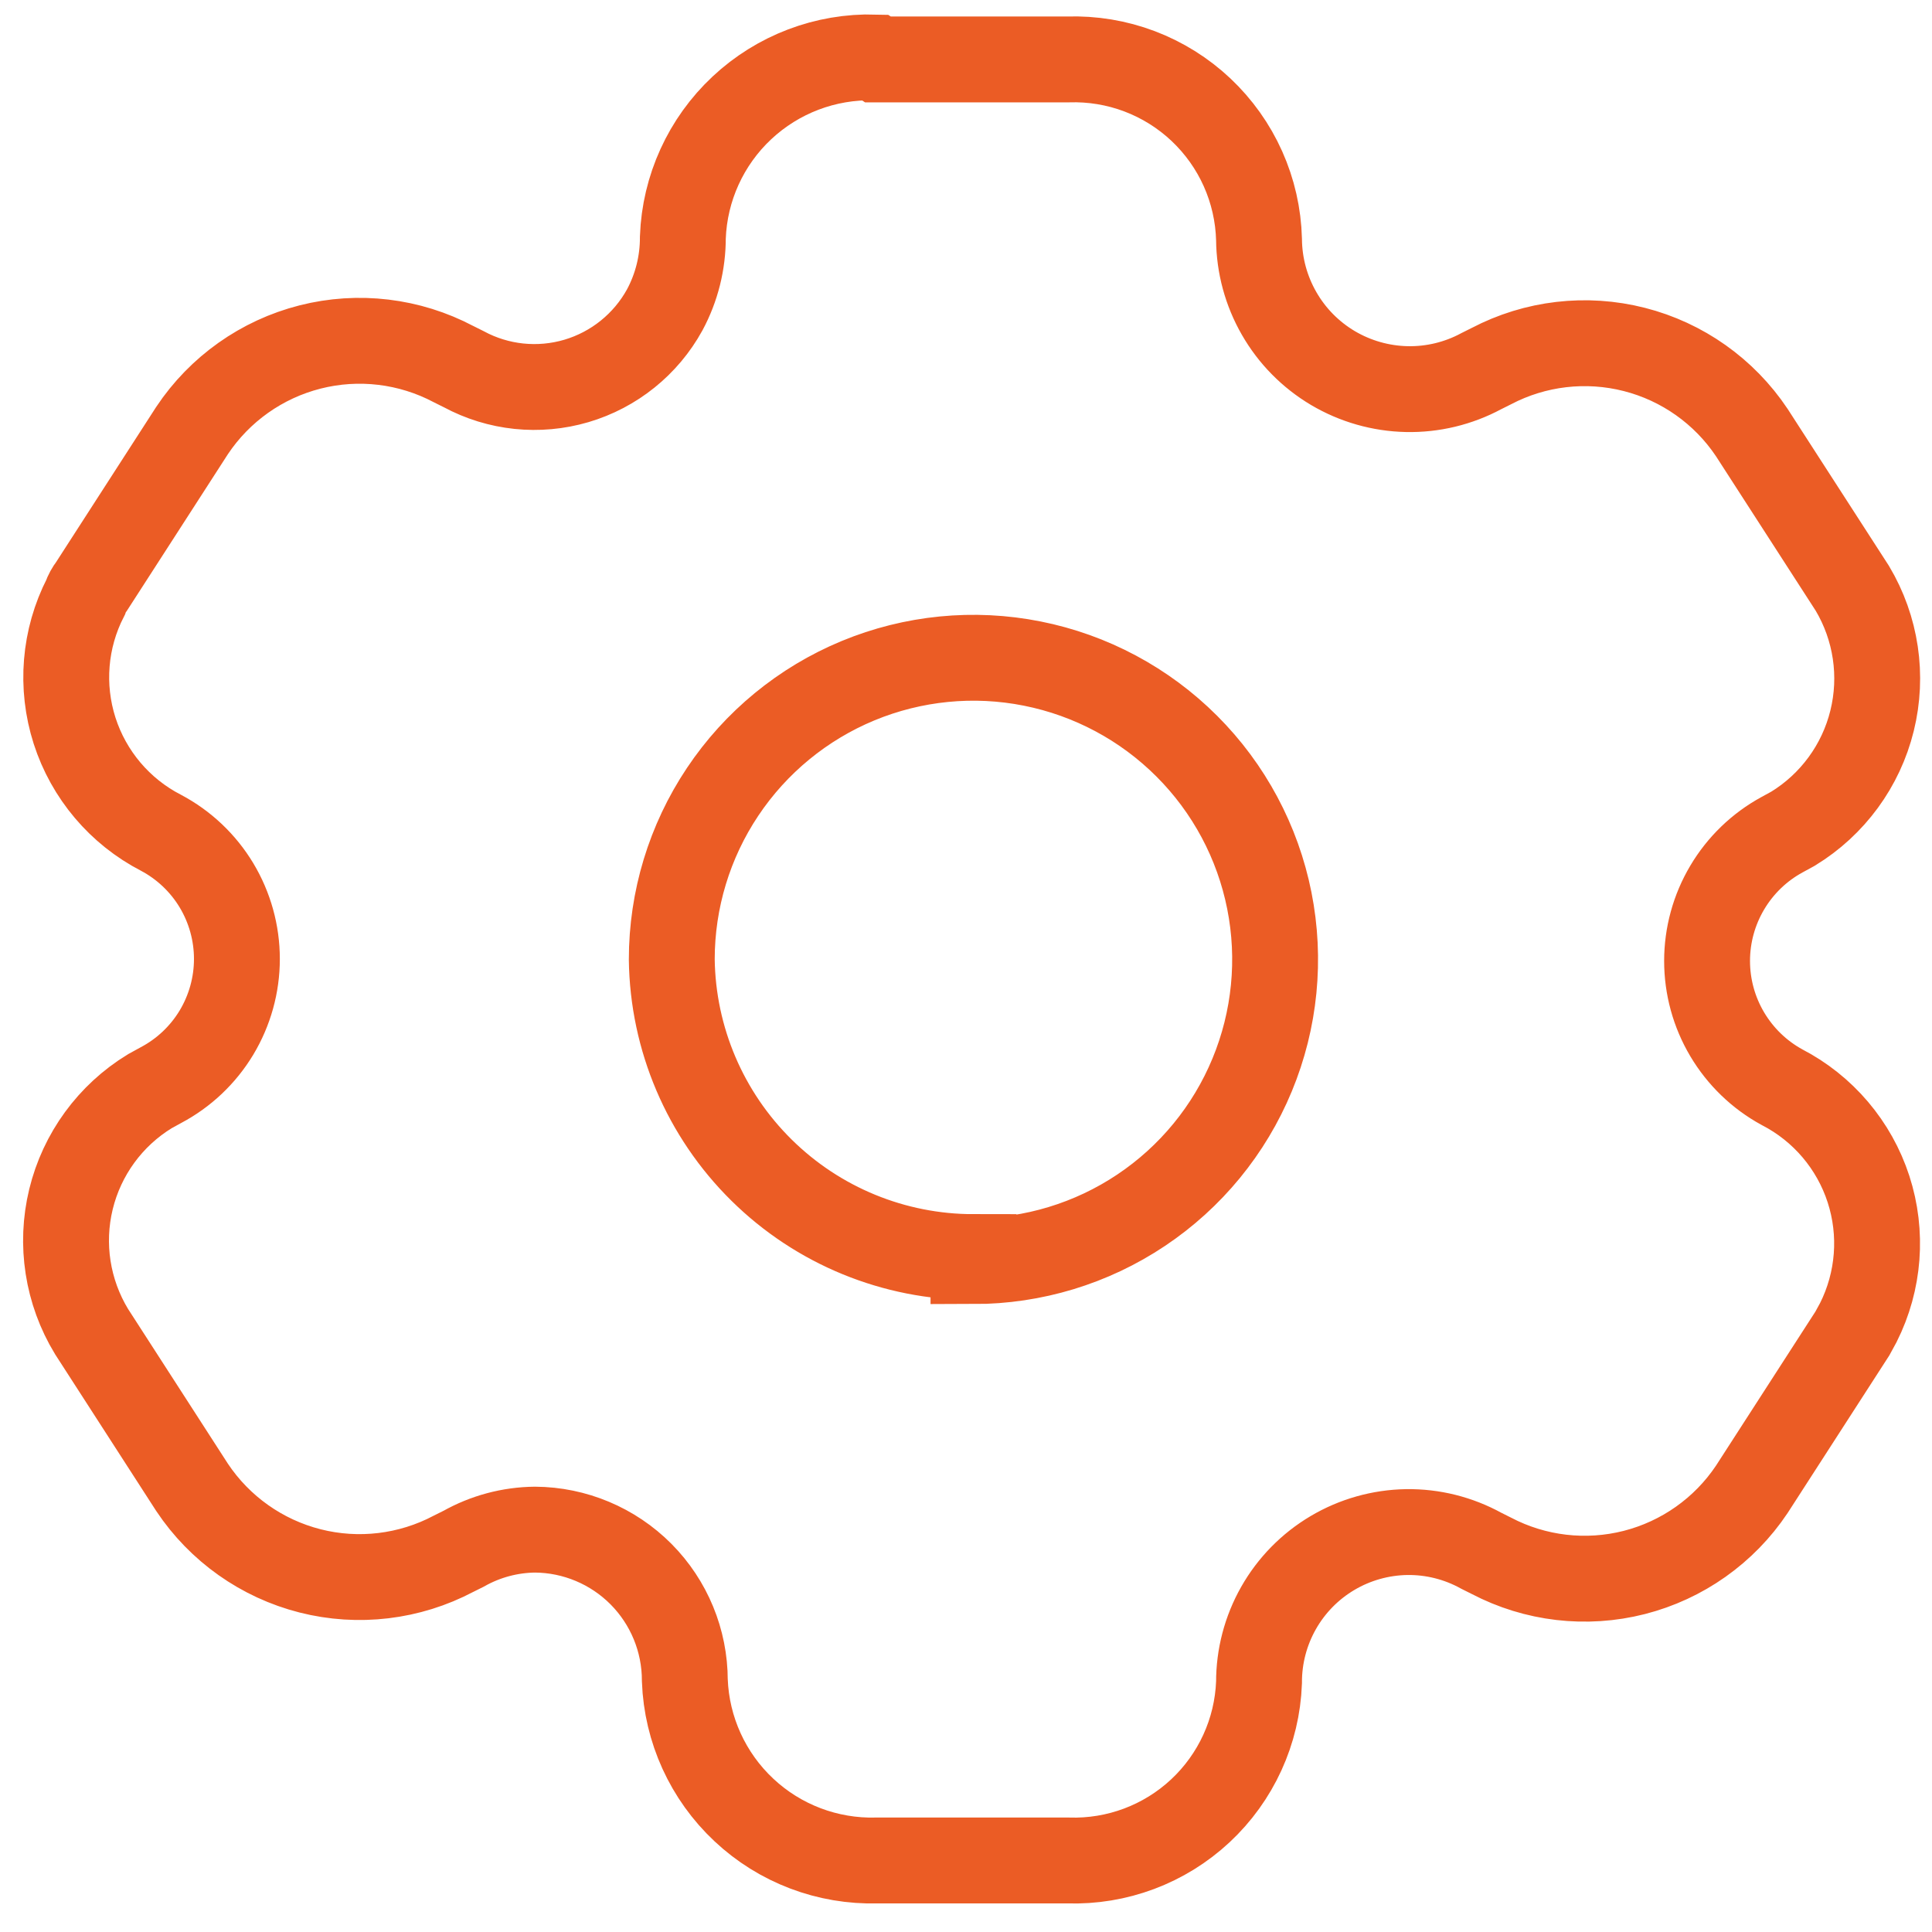
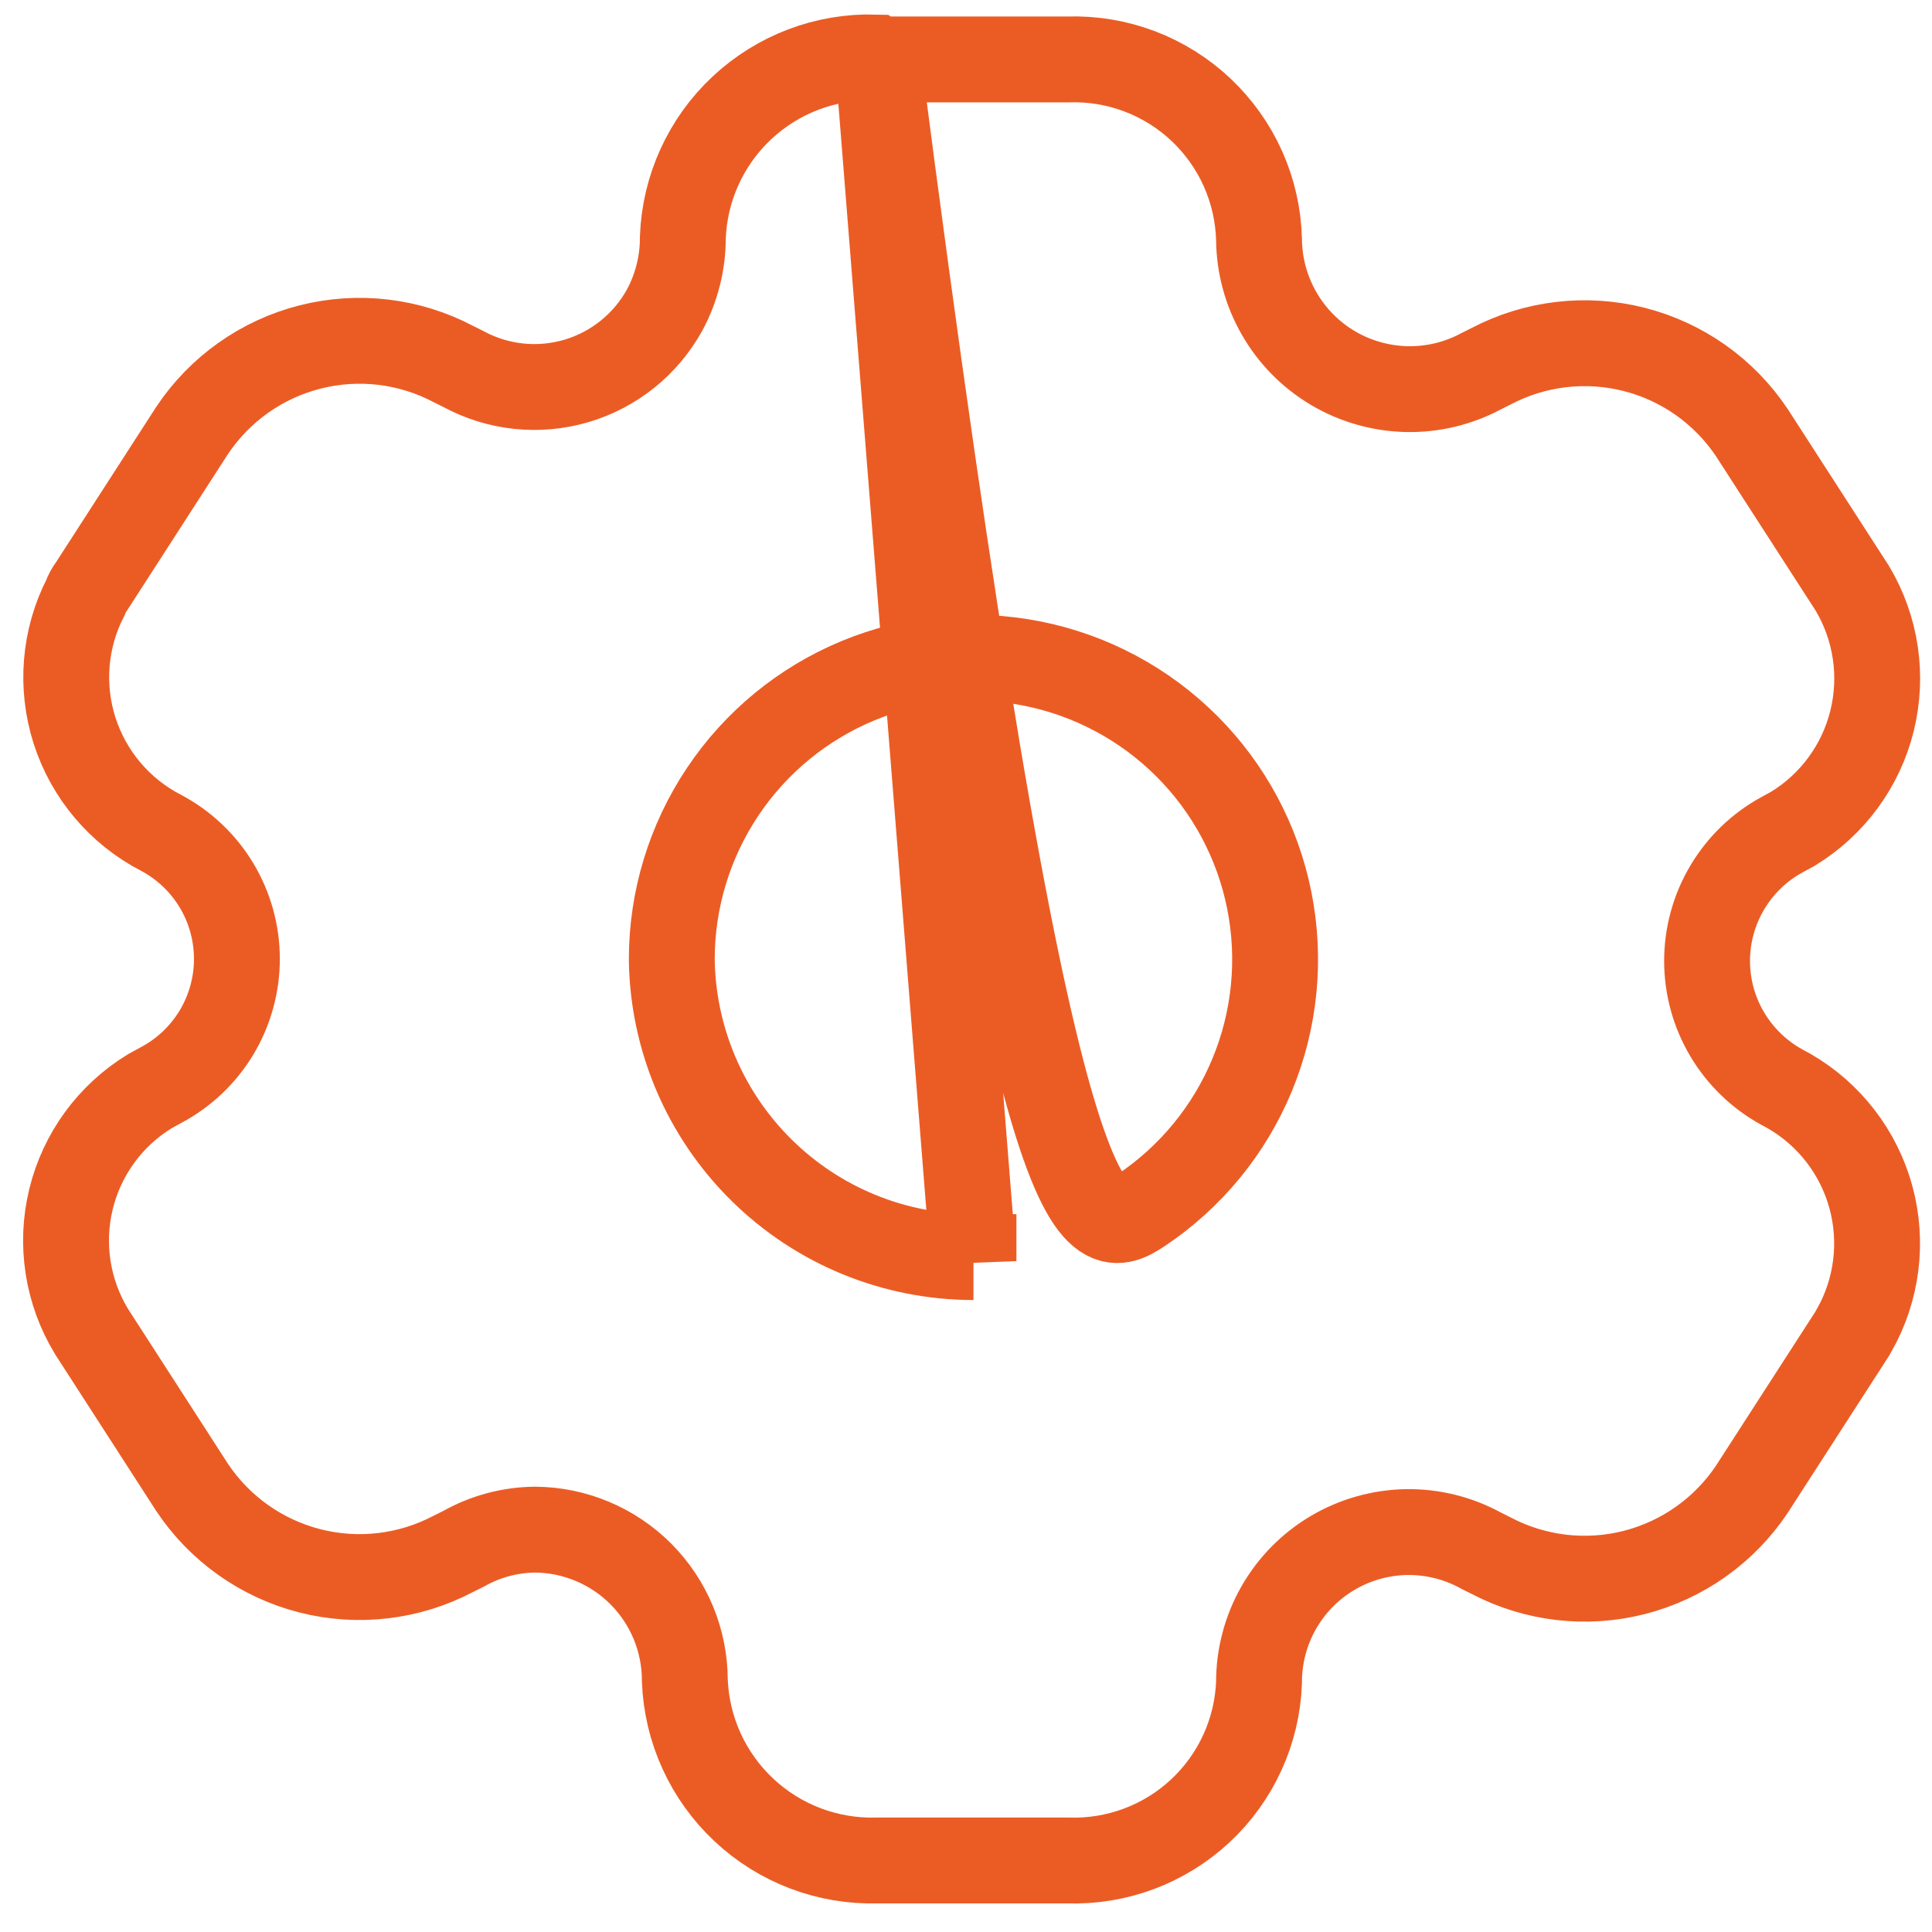
<svg xmlns="http://www.w3.org/2000/svg" width="45" height="45" viewBox="0 0 45 45" fill="none">
-   <path d="M20.448 1.384H24.875C25.443 1.366 26.009 1.459 26.541 1.66C27.072 1.861 27.559 2.165 27.973 2.555C28.386 2.945 28.719 3.412 28.951 3.931C29.183 4.449 29.31 5.009 29.325 5.577C29.33 6.182 29.491 6.776 29.793 7.301C30.094 7.826 30.526 8.264 31.047 8.573C31.568 8.881 32.16 9.05 32.765 9.063C33.37 9.076 33.968 8.932 34.502 8.645L34.736 8.528C35.76 7.992 36.946 7.854 38.065 8.139C39.185 8.424 40.16 9.114 40.802 10.074L43.145 13.704C43.698 14.632 43.863 15.739 43.604 16.788C43.346 17.836 42.684 18.739 41.763 19.302L41.505 19.443C40.977 19.731 40.537 20.156 40.23 20.674C39.923 21.191 39.761 21.781 39.761 22.382C39.761 22.984 39.923 23.574 40.23 24.091C40.537 24.608 40.977 25.034 41.505 25.322C42.463 25.817 43.188 26.671 43.521 27.697C43.854 28.723 43.769 29.839 43.285 30.803L43.145 31.06L40.802 34.691C40.16 35.651 39.185 36.34 38.065 36.626C36.946 36.911 35.76 36.773 34.736 36.237L34.502 36.12C33.969 35.826 33.37 35.676 32.762 35.685C32.154 35.695 31.559 35.863 31.036 36.173C30.513 36.483 30.08 36.924 29.78 37.453C29.48 37.982 29.323 38.58 29.325 39.188C29.283 40.327 28.79 41.403 27.956 42.18C27.122 42.957 26.014 43.371 24.875 43.334H20.425C19.277 43.365 18.163 42.943 17.326 42.157C16.488 41.372 15.994 40.288 15.951 39.141C15.951 38.213 15.584 37.323 14.931 36.665C14.277 36.007 13.389 35.634 12.461 35.628C11.879 35.634 11.307 35.787 10.799 36.073L10.564 36.19C9.538 36.732 8.347 36.875 7.222 36.589C6.097 36.303 5.118 35.61 4.474 34.644L2.132 31.014C1.571 30.091 1.398 28.983 1.653 27.933C1.908 26.884 2.569 25.978 3.491 25.416L3.748 25.275C4.283 24.992 4.73 24.569 5.042 24.051C5.353 23.533 5.518 22.94 5.518 22.336C5.518 21.731 5.353 21.138 5.042 20.62C4.73 20.102 4.283 19.679 3.748 19.396C2.79 18.901 2.067 18.046 1.737 17.019C1.408 15.991 1.499 14.875 1.992 13.915C2.024 13.822 2.072 13.735 2.132 13.658L4.474 10.027C5.118 9.061 6.097 8.368 7.222 8.082C8.347 7.796 9.538 7.939 10.564 8.481L10.799 8.598C11.604 9.033 12.548 9.131 13.425 8.873C14.303 8.614 15.043 8.018 15.483 7.217C15.762 6.698 15.906 6.119 15.905 5.53C15.947 4.383 16.441 3.299 17.279 2.514C18.117 1.729 19.23 1.306 20.378 1.338L20.448 1.384ZM22.674 29.374C24.063 29.374 25.422 28.962 26.577 28.19C27.733 27.418 28.634 26.32 29.165 25.036C29.697 23.752 29.836 22.34 29.565 20.976C29.294 19.613 28.625 18.361 27.642 17.379C26.659 16.396 25.407 15.727 24.044 15.456C22.681 15.184 21.268 15.324 19.985 15.855C18.701 16.387 17.603 17.288 16.831 18.444C16.059 19.599 15.647 20.957 15.647 22.347C15.671 24.195 16.423 25.958 17.738 27.255C19.053 28.553 20.826 29.28 22.674 29.28V29.374Z" stroke="#EB5C25" stroke-width="2" stroke-miterlimit="10" />
+   <path d="M20.448 1.384H24.875C25.443 1.366 26.009 1.459 26.541 1.66C27.072 1.861 27.559 2.165 27.973 2.555C28.386 2.945 28.719 3.412 28.951 3.931C29.183 4.449 29.31 5.009 29.325 5.577C29.33 6.182 29.491 6.776 29.793 7.301C30.094 7.826 30.526 8.264 31.047 8.573C31.568 8.881 32.16 9.05 32.765 9.063C33.37 9.076 33.968 8.932 34.502 8.645L34.736 8.528C35.76 7.992 36.946 7.854 38.065 8.139C39.185 8.424 40.16 9.114 40.802 10.074L43.145 13.704C43.698 14.632 43.863 15.739 43.604 16.788C43.346 17.836 42.684 18.739 41.763 19.302L41.505 19.443C40.977 19.731 40.537 20.156 40.23 20.674C39.923 21.191 39.761 21.781 39.761 22.382C39.761 22.984 39.923 23.574 40.23 24.091C40.537 24.608 40.977 25.034 41.505 25.322C42.463 25.817 43.188 26.671 43.521 27.697C43.854 28.723 43.769 29.839 43.285 30.803L43.145 31.06L40.802 34.691C40.16 35.651 39.185 36.34 38.065 36.626C36.946 36.911 35.76 36.773 34.736 36.237L34.502 36.12C33.969 35.826 33.37 35.676 32.762 35.685C32.154 35.695 31.559 35.863 31.036 36.173C30.513 36.483 30.08 36.924 29.78 37.453C29.48 37.982 29.323 38.58 29.325 39.188C29.283 40.327 28.79 41.403 27.956 42.18C27.122 42.957 26.014 43.371 24.875 43.334H20.425C19.277 43.365 18.163 42.943 17.326 42.157C16.488 41.372 15.994 40.288 15.951 39.141C15.951 38.213 15.584 37.323 14.931 36.665C14.277 36.007 13.389 35.634 12.461 35.628C11.879 35.634 11.307 35.787 10.799 36.073L10.564 36.19C9.538 36.732 8.347 36.875 7.222 36.589C6.097 36.303 5.118 35.61 4.474 34.644L2.132 31.014C1.571 30.091 1.398 28.983 1.653 27.933C1.908 26.884 2.569 25.978 3.491 25.416L3.748 25.275C4.283 24.992 4.73 24.569 5.042 24.051C5.353 23.533 5.518 22.94 5.518 22.336C5.518 21.731 5.353 21.138 5.042 20.62C4.73 20.102 4.283 19.679 3.748 19.396C2.79 18.901 2.067 18.046 1.737 17.019C1.408 15.991 1.499 14.875 1.992 13.915C2.024 13.822 2.072 13.735 2.132 13.658L4.474 10.027C5.118 9.061 6.097 8.368 7.222 8.082C8.347 7.796 9.538 7.939 10.564 8.481L10.799 8.598C11.604 9.033 12.548 9.131 13.425 8.873C14.303 8.614 15.043 8.018 15.483 7.217C15.762 6.698 15.906 6.119 15.905 5.53C15.947 4.383 16.441 3.299 17.279 2.514C18.117 1.729 19.23 1.306 20.378 1.338L20.448 1.384ZC24.063 29.374 25.422 28.962 26.577 28.19C27.733 27.418 28.634 26.32 29.165 25.036C29.697 23.752 29.836 22.34 29.565 20.976C29.294 19.613 28.625 18.361 27.642 17.379C26.659 16.396 25.407 15.727 24.044 15.456C22.681 15.184 21.268 15.324 19.985 15.855C18.701 16.387 17.603 17.288 16.831 18.444C16.059 19.599 15.647 20.957 15.647 22.347C15.671 24.195 16.423 25.958 17.738 27.255C19.053 28.553 20.826 29.28 22.674 29.28V29.374Z" stroke="#EB5C25" stroke-width="2" stroke-miterlimit="10" />
</svg>